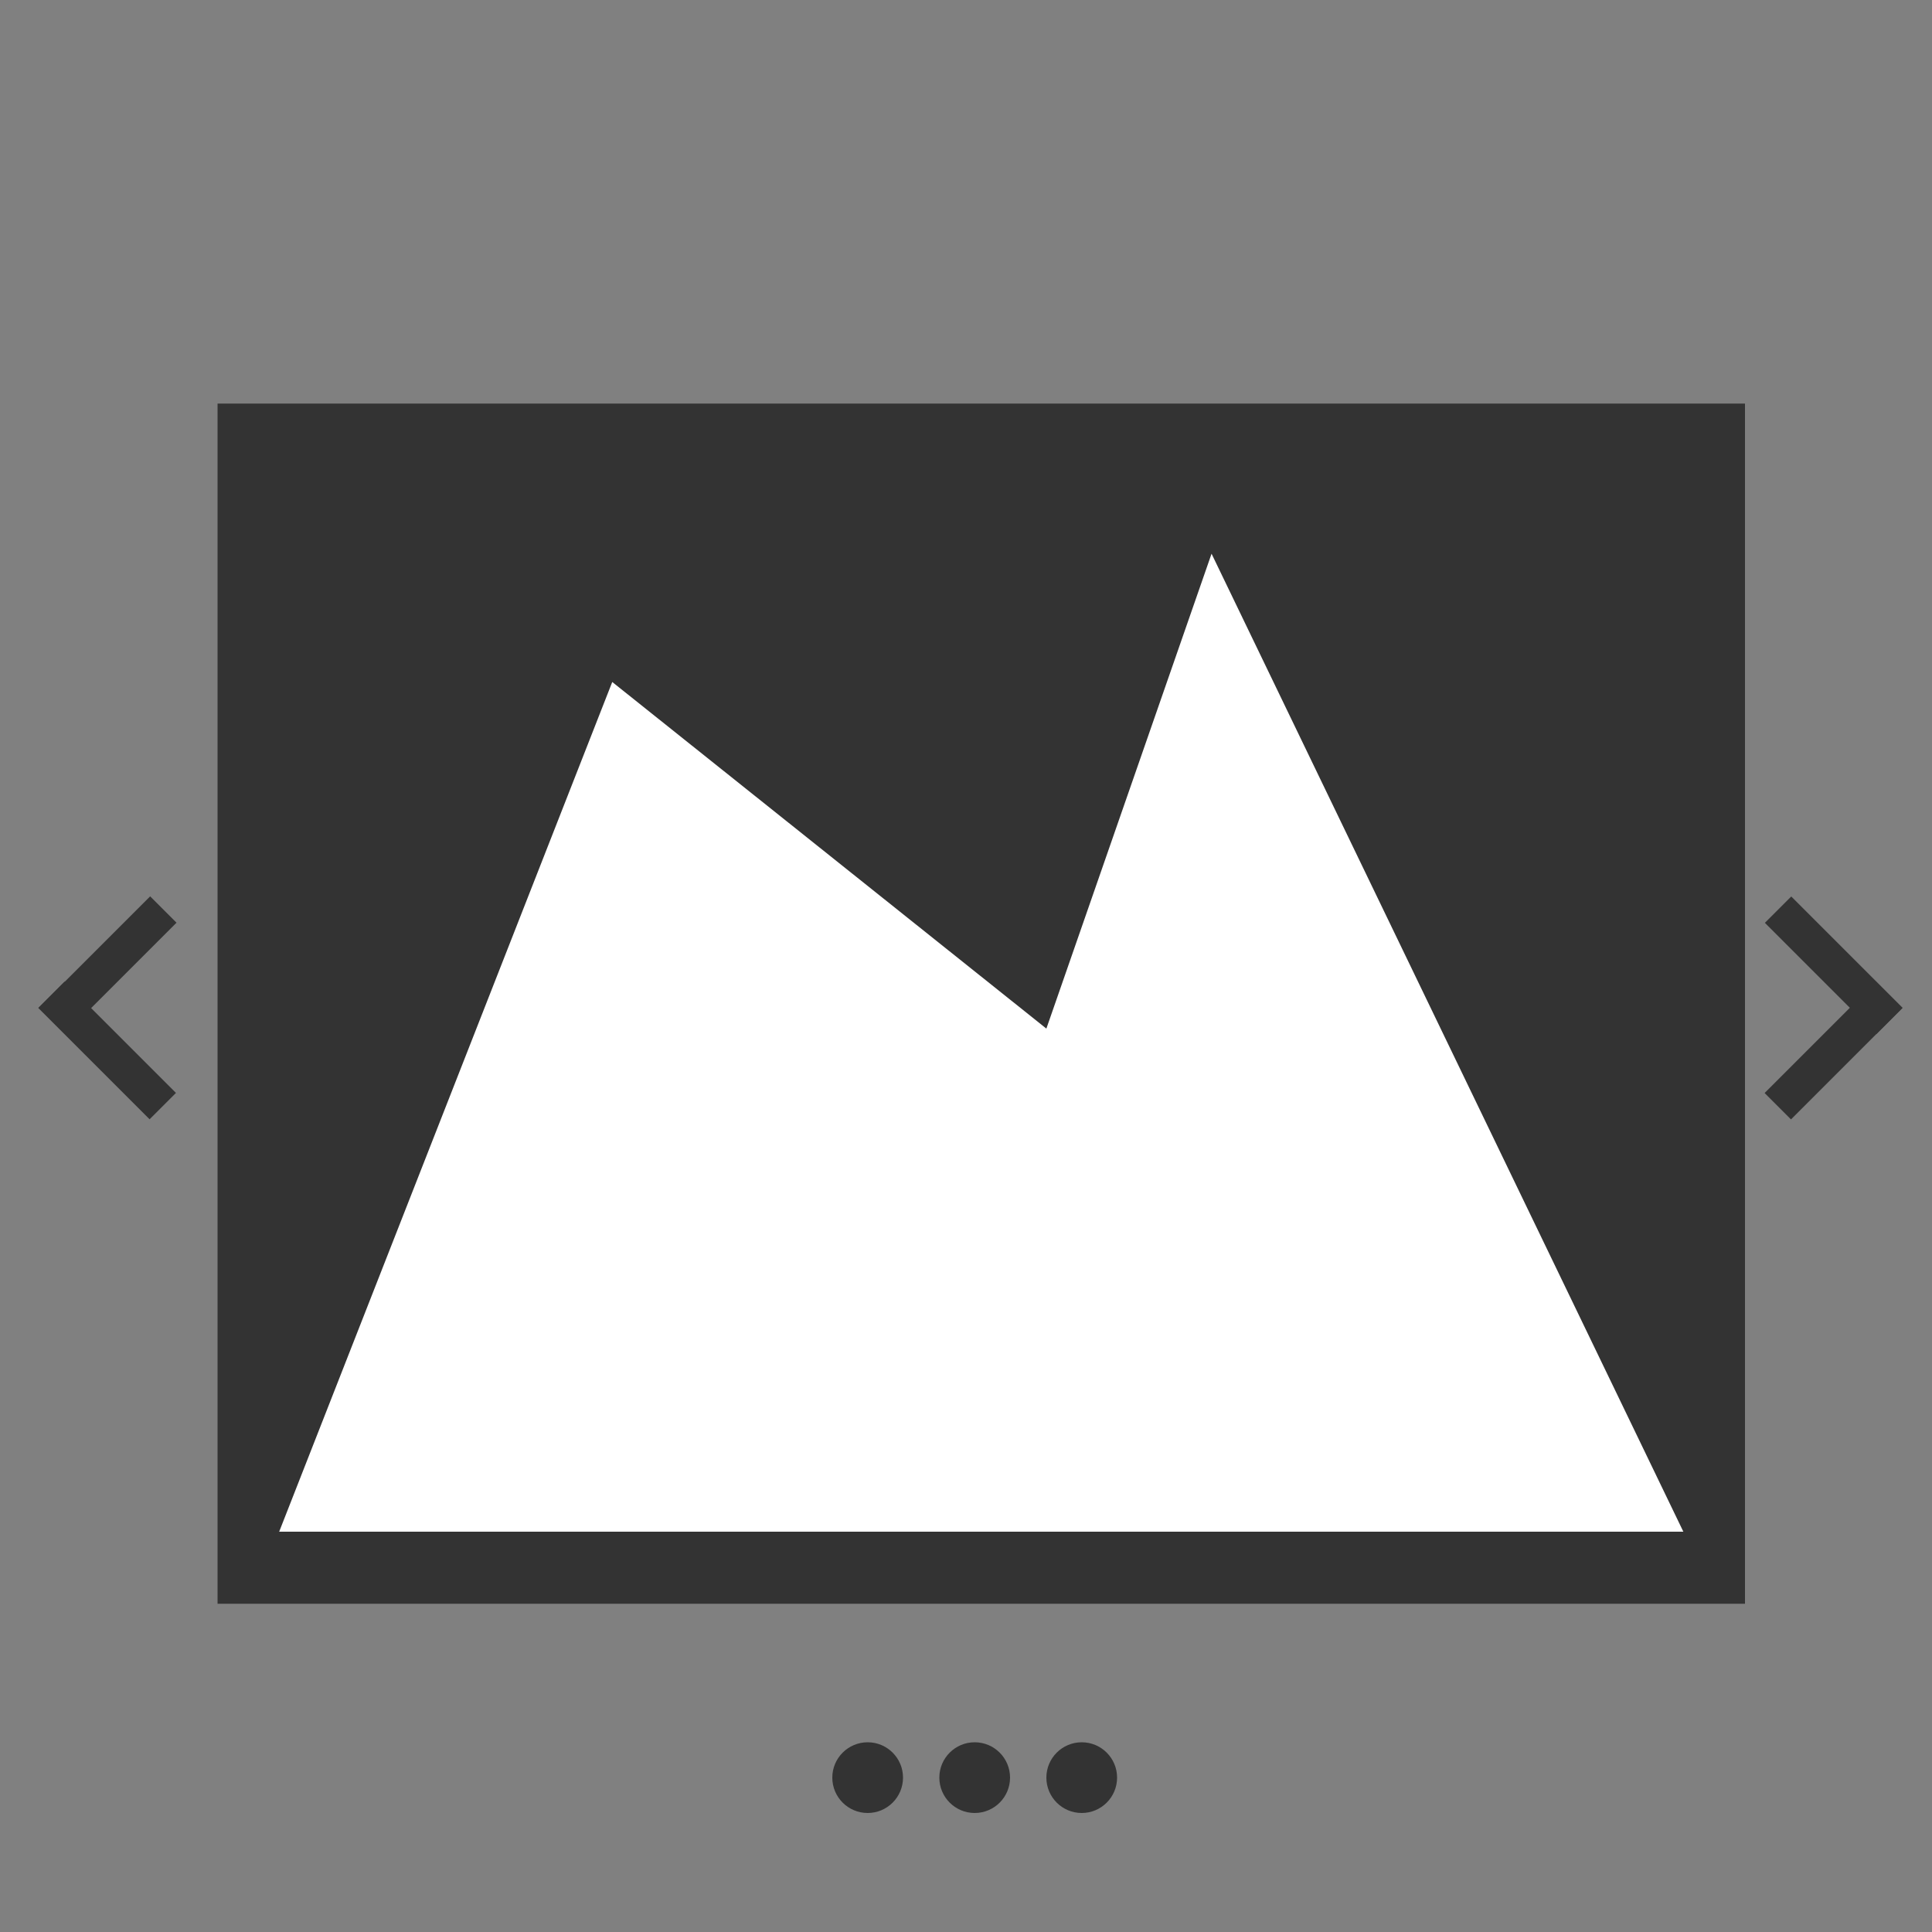
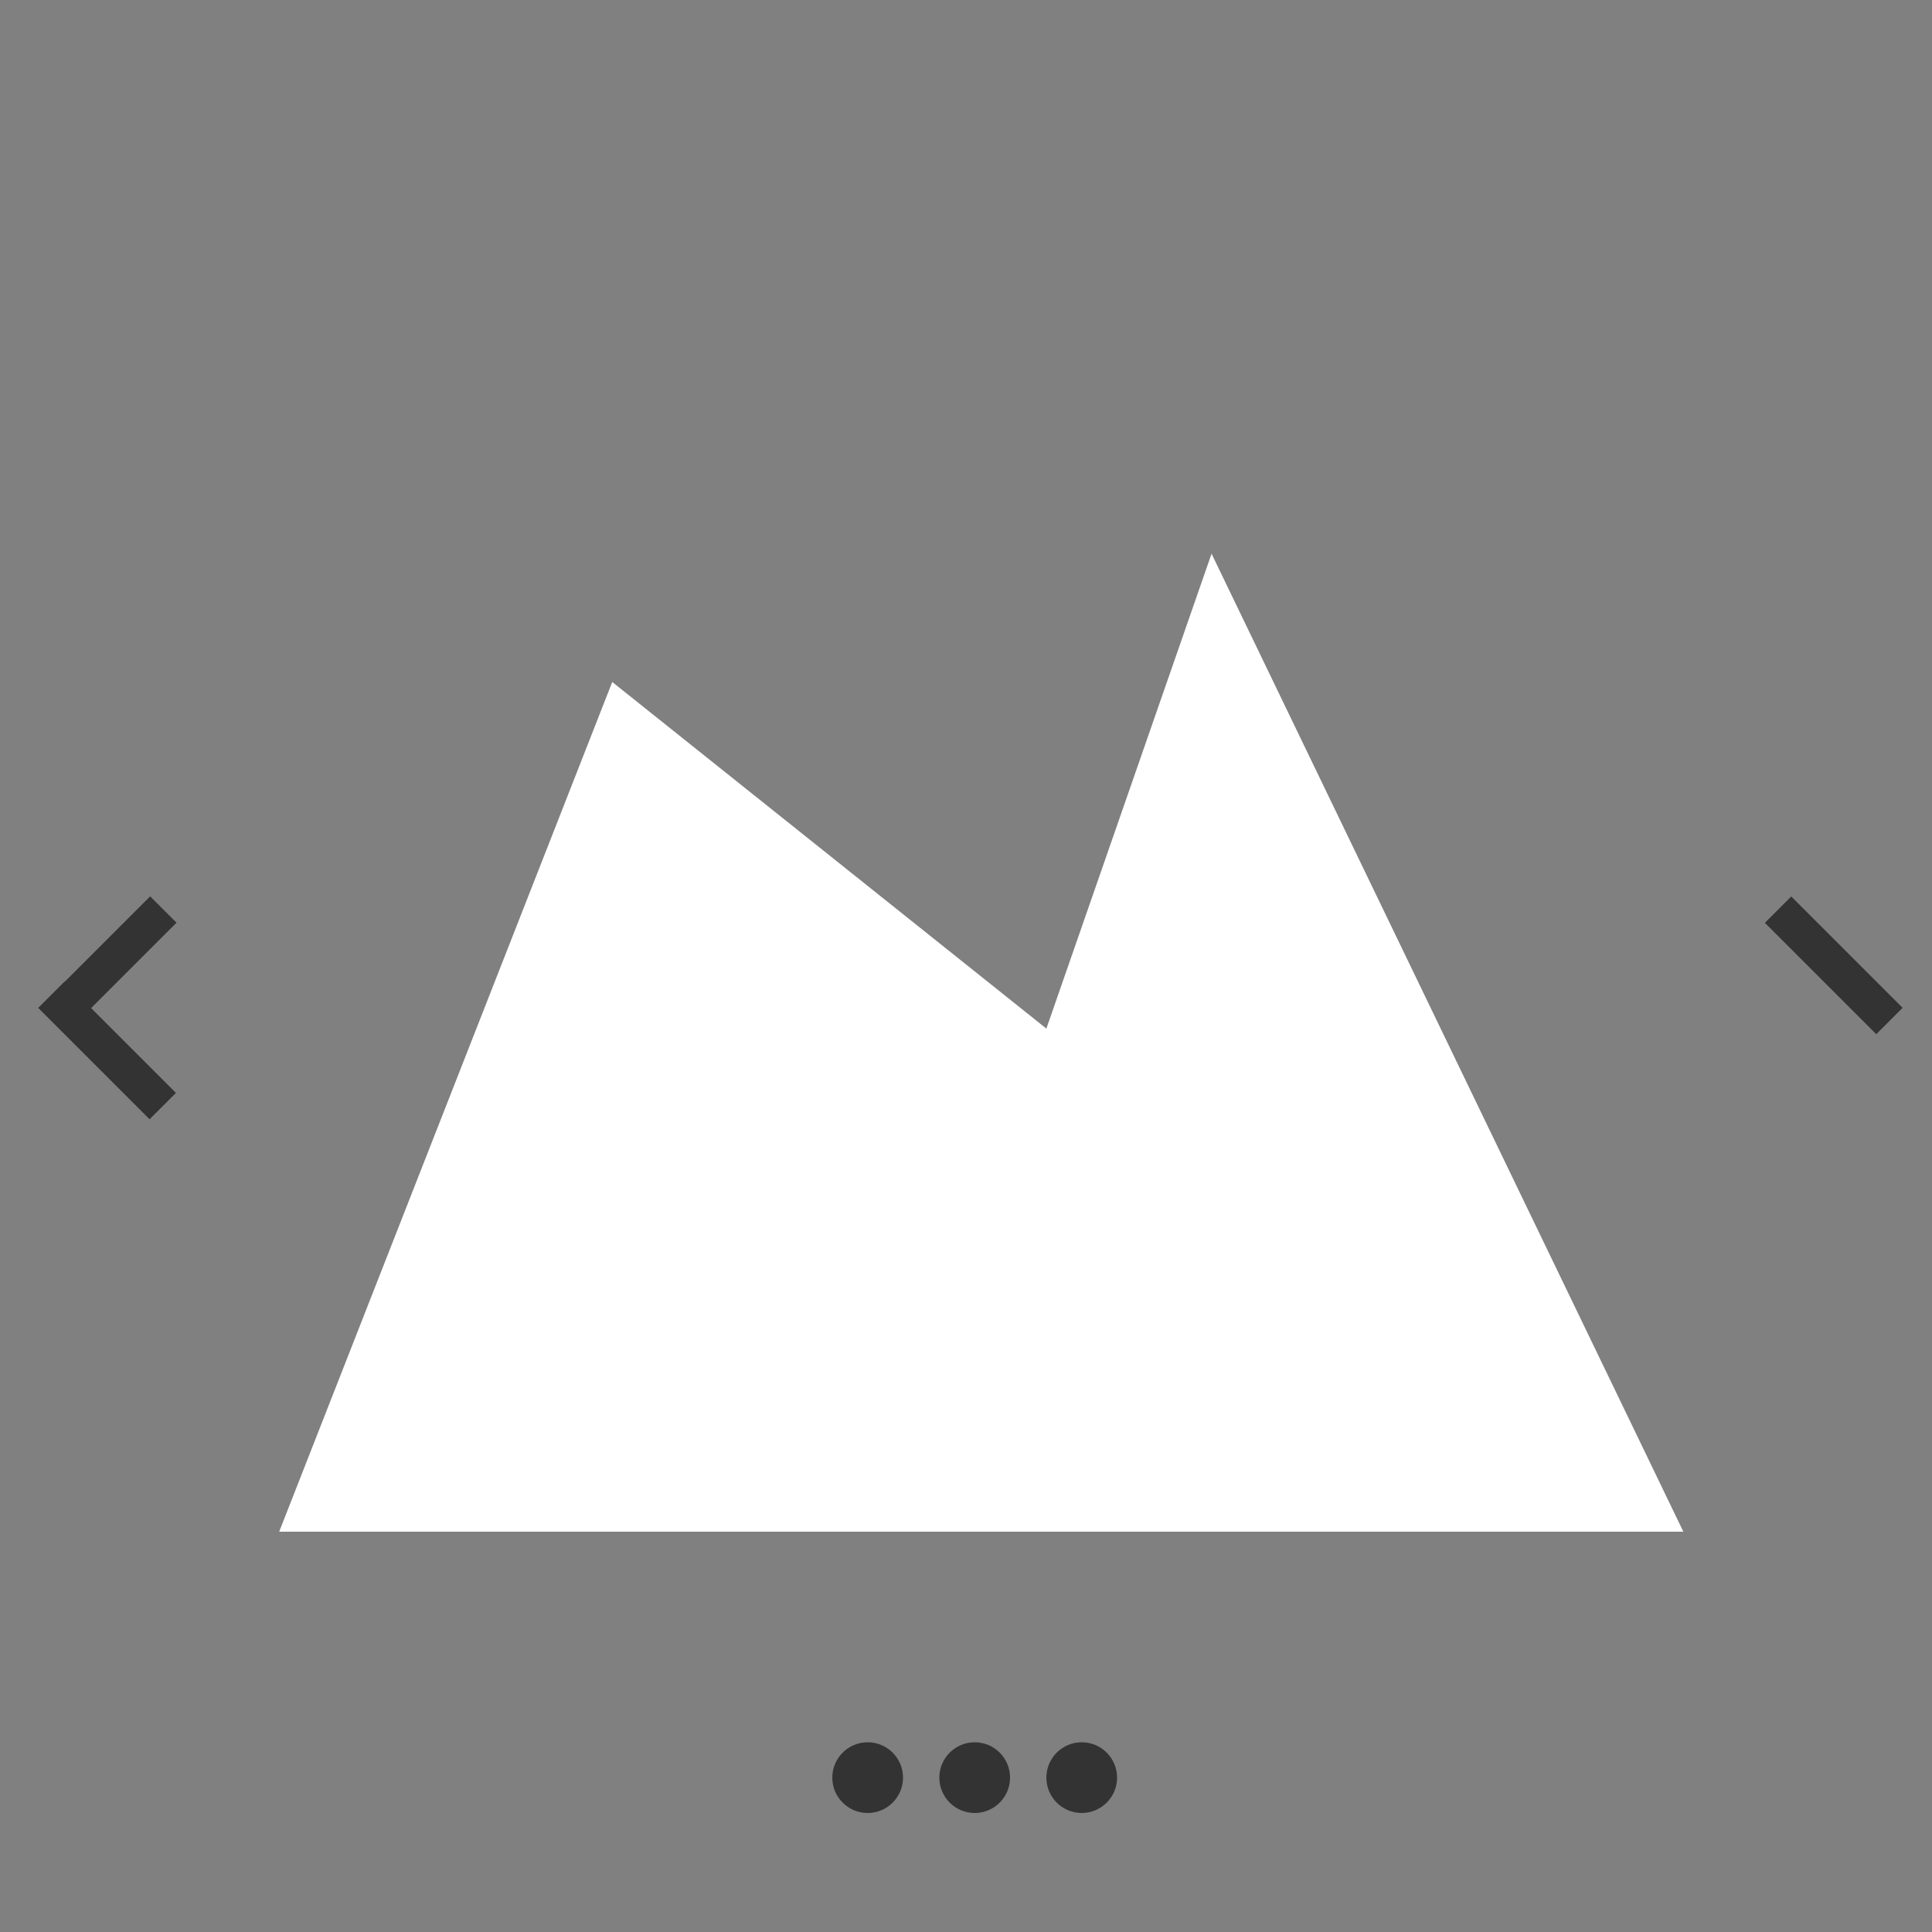
<svg xmlns="http://www.w3.org/2000/svg" id="レイヤー_1" data-name="レイヤー 1" viewBox="0 0 100 100">
  <rect x="0" y="0" width="100" height="100" fill="#808080" stroke="none" />
  <defs>
    <style>.cls-1{fill:#333;}.cls-2{fill:#fff;}</style>
  </defs>
  <title>function-icon-11</title>
  <rect class="cls-1" x="90.84" y="49" width="8.15" height="1.93" transform="translate(63.13 -52.48) rotate(45)" />
-   <rect class="cls-1" x="90.83" y="53.4" width="8.15" height="1.93" transform="translate(200.45 25.71) rotate(135)" />
  <rect class="cls-1" x="1.48" y="53.4" width="8.15" height="1.93" transform="translate(-28.97 96.74) rotate(-135)" />
  <rect class="cls-1" x="1.5" y="49" width="8.15" height="1.93" transform="translate(-33.7 18.57) rotate(-45)" />
-   <rect class="cls-1" x="11.26" y="20.89" width="79.06" height="62.12" />
  <polygon class="cls-2" points="14.45 79.28 31.69 35.3 54.16 53.24 62.71 28.66 87.13 79.28 14.45 79.28" />
  <circle class="cls-1" cx="44.91" cy="92.01" r="1.83" />
  <circle class="cls-1" cx="50.45" cy="92.01" r="1.83" />
  <circle class="cls-1" cx="55.99" cy="92.01" r="1.83" />
</svg>